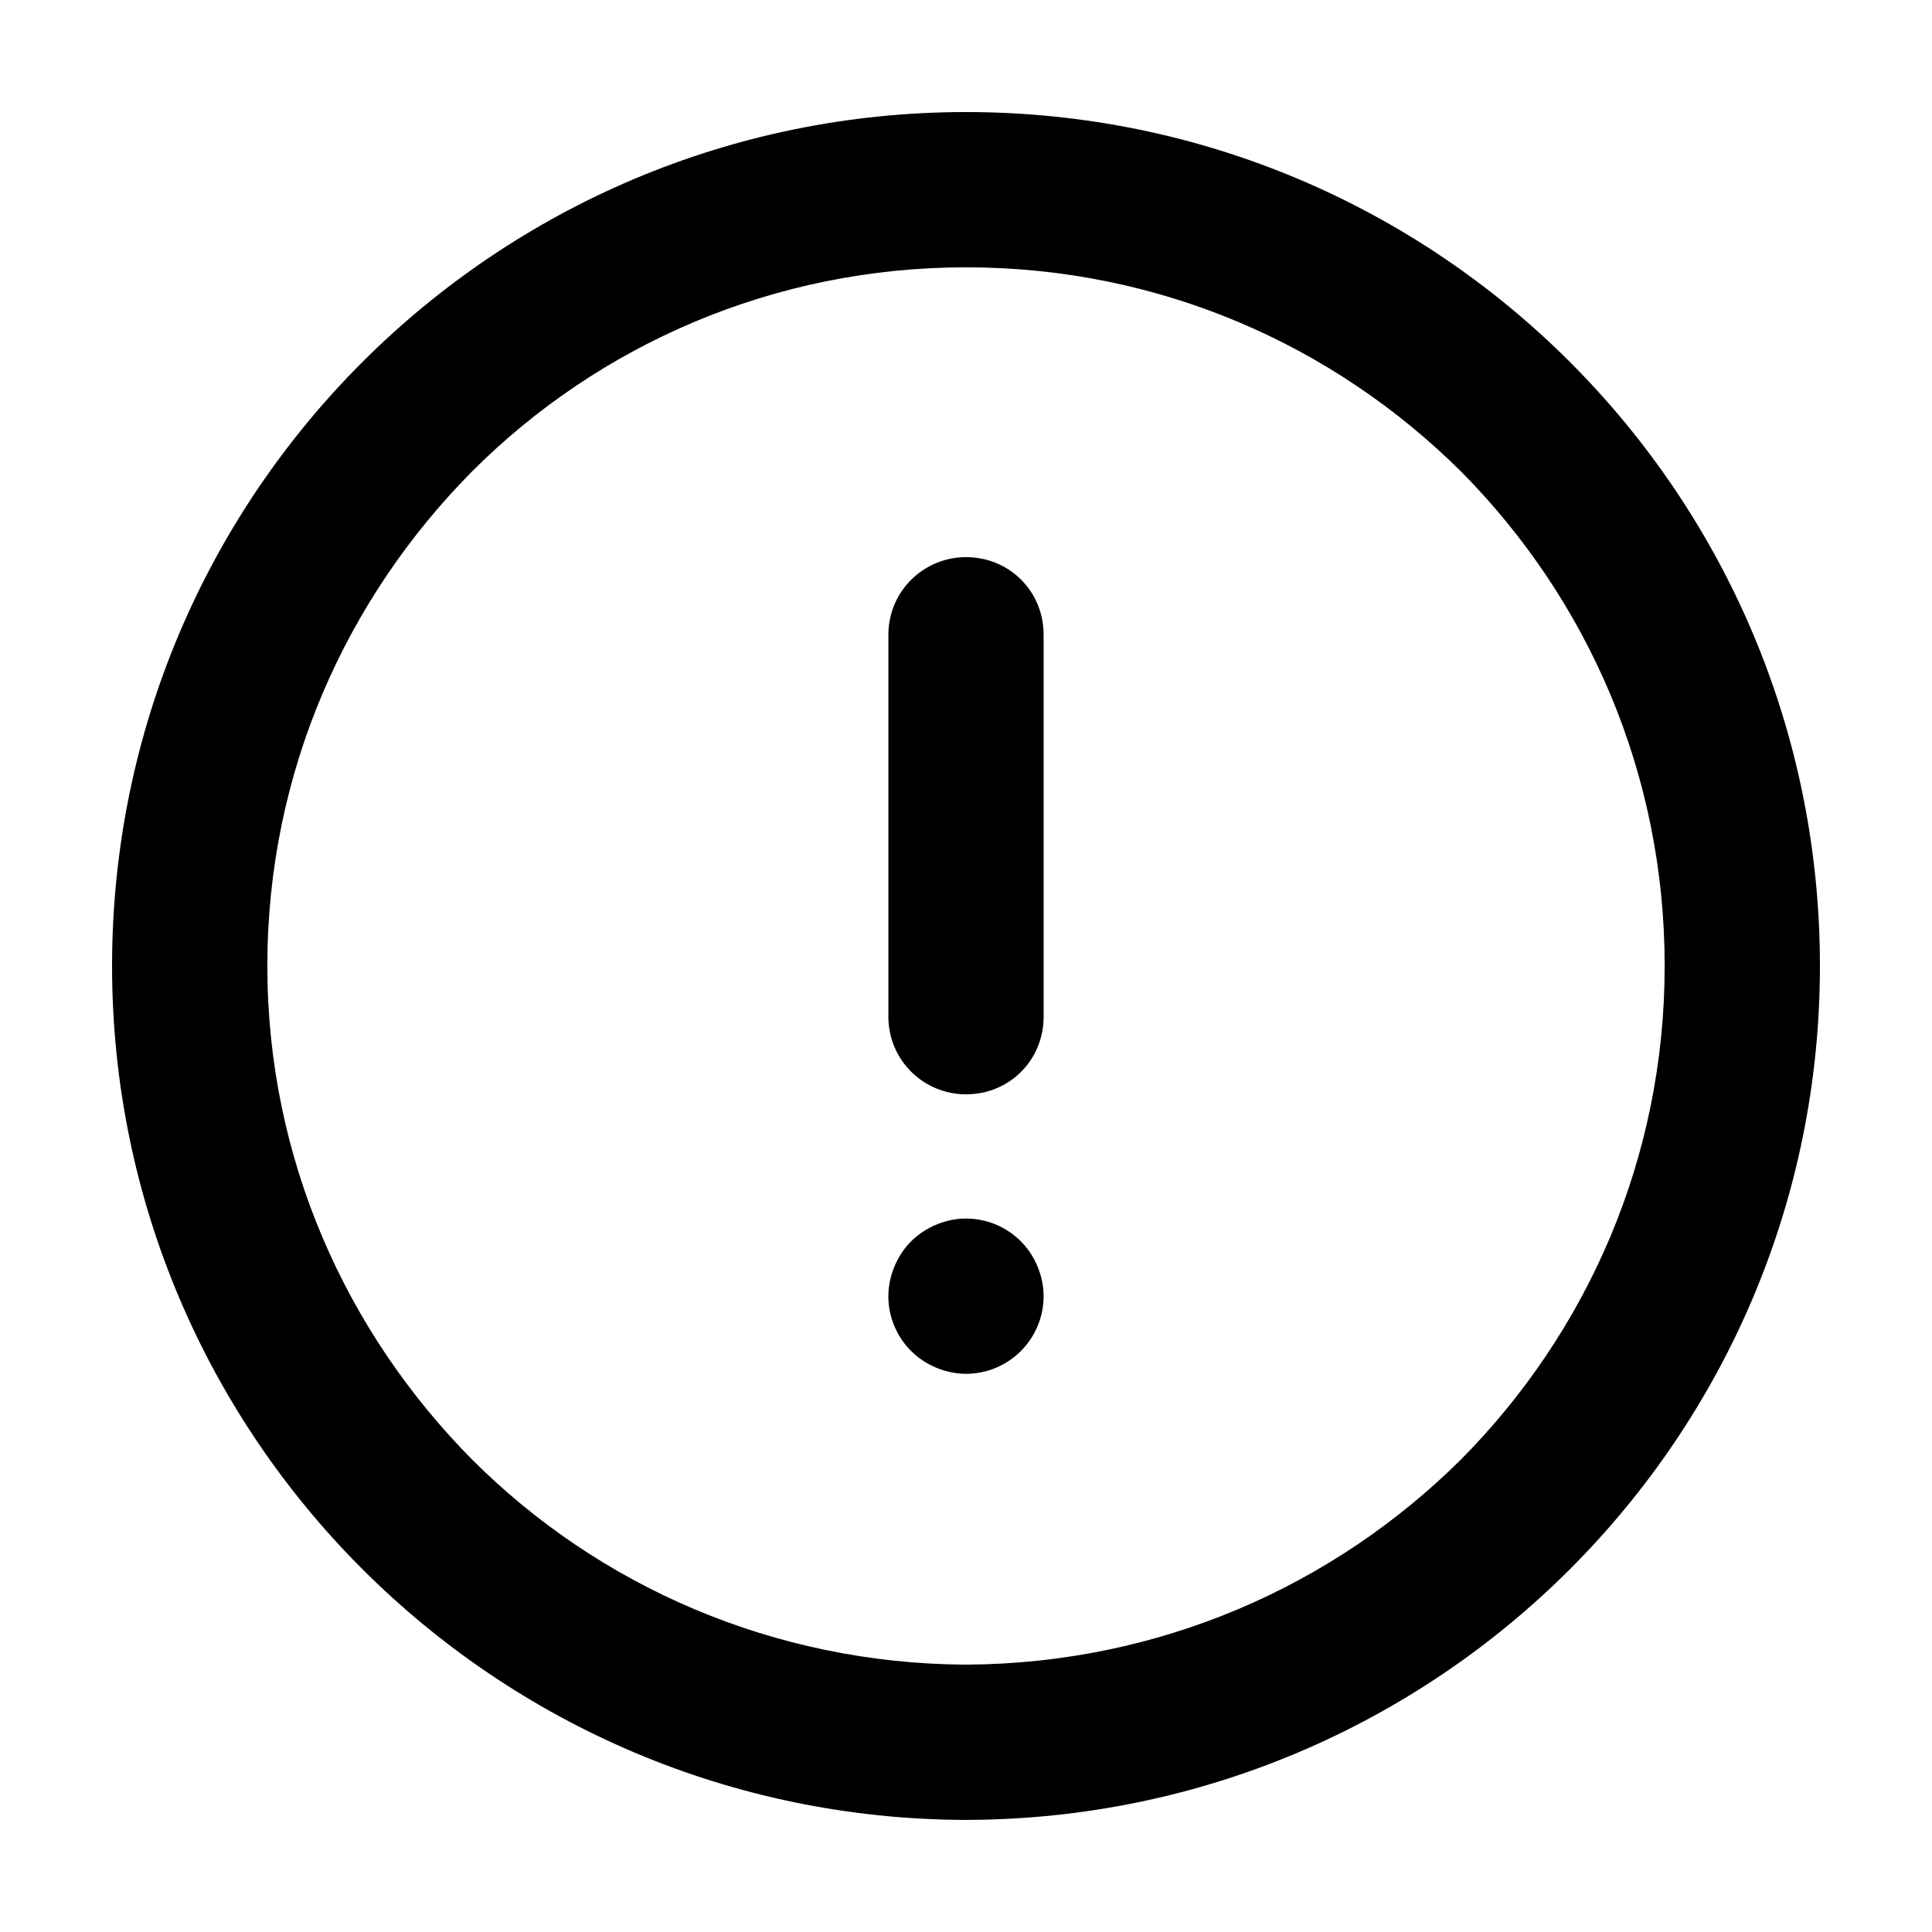
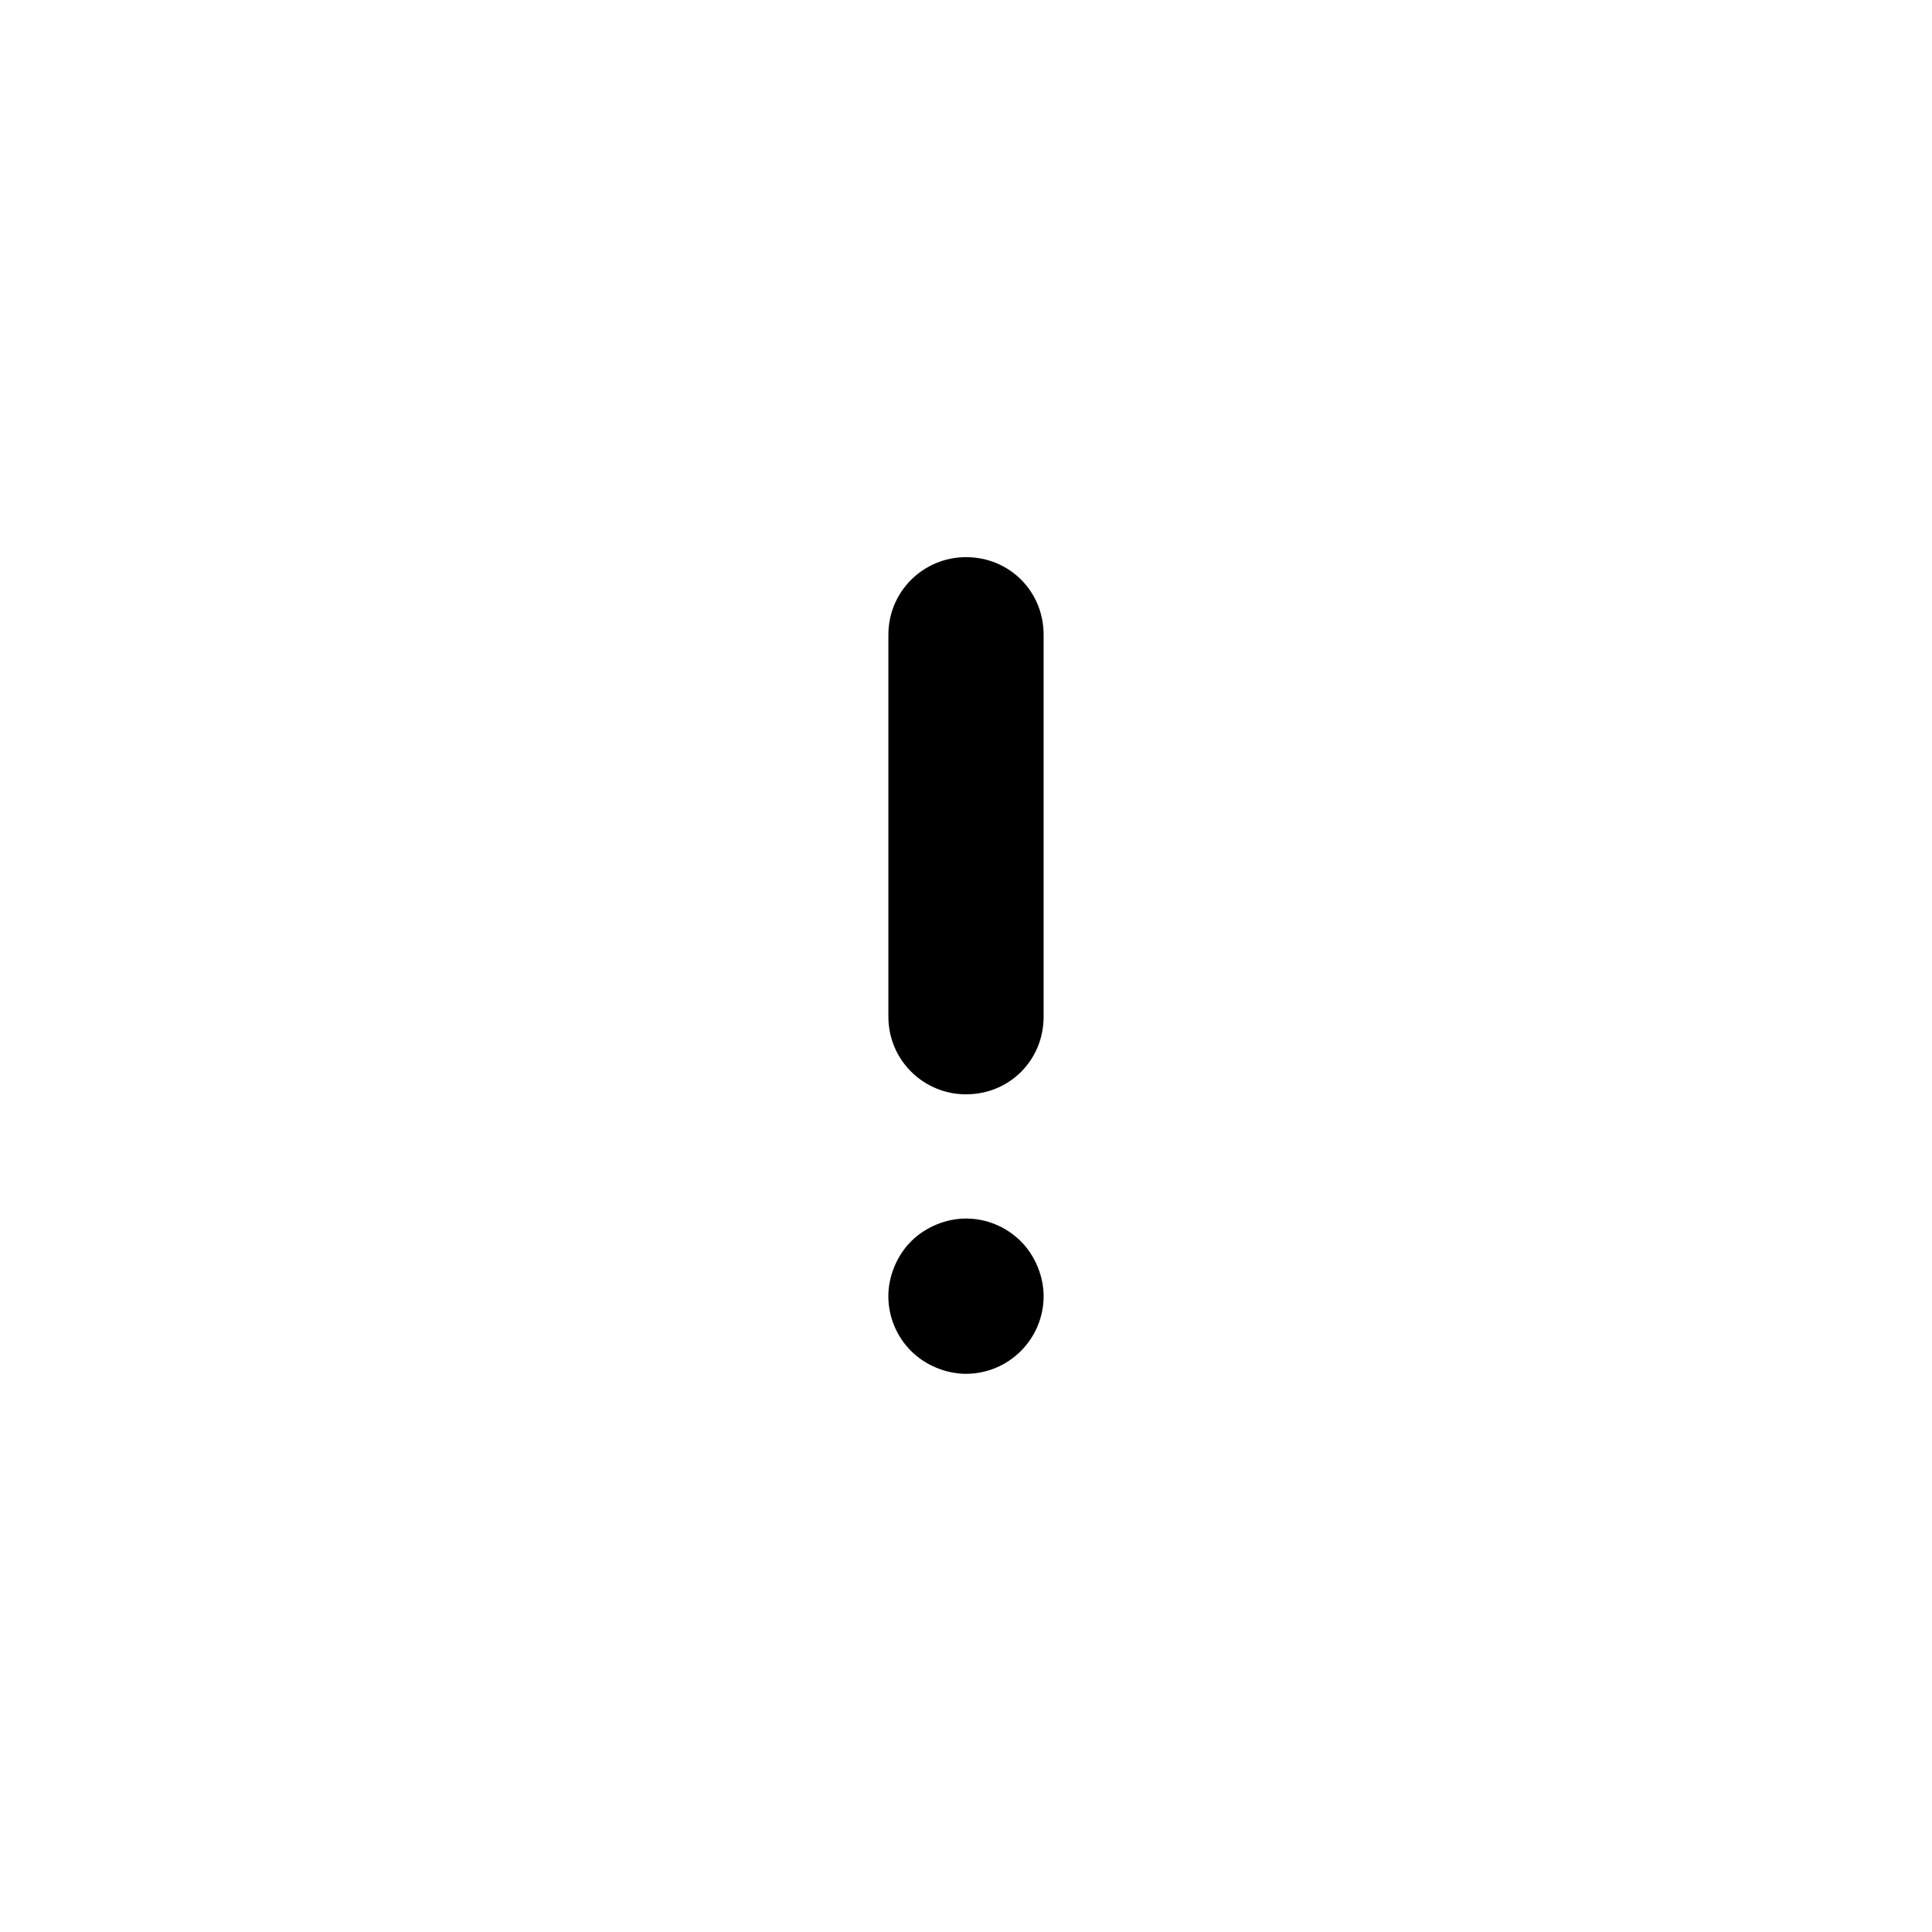
<svg xmlns="http://www.w3.org/2000/svg" fill="#000000" width="800px" height="800px" version="1.1" viewBox="144 144 512 512">
  <g>
    <path d="m420.57 487.5c0 5.488-2.195 10.695-6.035 14.539-3.84 3.84-9.055 6.035-14.539 6.035-5.211 0-10.695-2.195-14.539-6.035-3.84-3.84-6.035-9.055-6.035-14.539 0-5.211 2.195-10.695 6.035-14.539 3.84-3.84 9.324-6.035 14.539-6.035 5.488 0 10.695 2.195 14.539 6.035 3.844 3.844 6.035 9.328 6.035 14.539z" />
    <path d="m420.57 312.22v101.22c0 11.523-9.055 20.57-20.57 20.57-11.246 0-20.57-9.055-20.57-20.57v-101.22c0-11.523 9.324-20.57 20.57-20.57 11.52 0 20.57 9.051 20.57 20.57z" />
-     <path d="m531.11 268.88c-33.738-33.469-79.82-54.039-131.11-54.039-51.02 0-97.375 20.57-130.84 54.039-33.465 33.738-54.312 79.824-54.312 131.12 0 51.02 20.848 97.105 54.312 130.84 33.465 33.461 79.82 54.039 130.84 54.309 51.293-0.273 97.375-20.848 131.12-54.312 33.465-33.738 54.035-79.82 54.035-130.84 0-51.293-20.57-97.379-54.039-131.12zm-131.11-95.184c125.09 0 226.3 101.22 226.3 226.3 0 124.81-101.22 226.03-226.3 226.3-124.81-0.273-226.3-101.49-226.3-226.3 0-125.09 101.49-226.3 226.3-226.3z" />
  </g>
</svg>